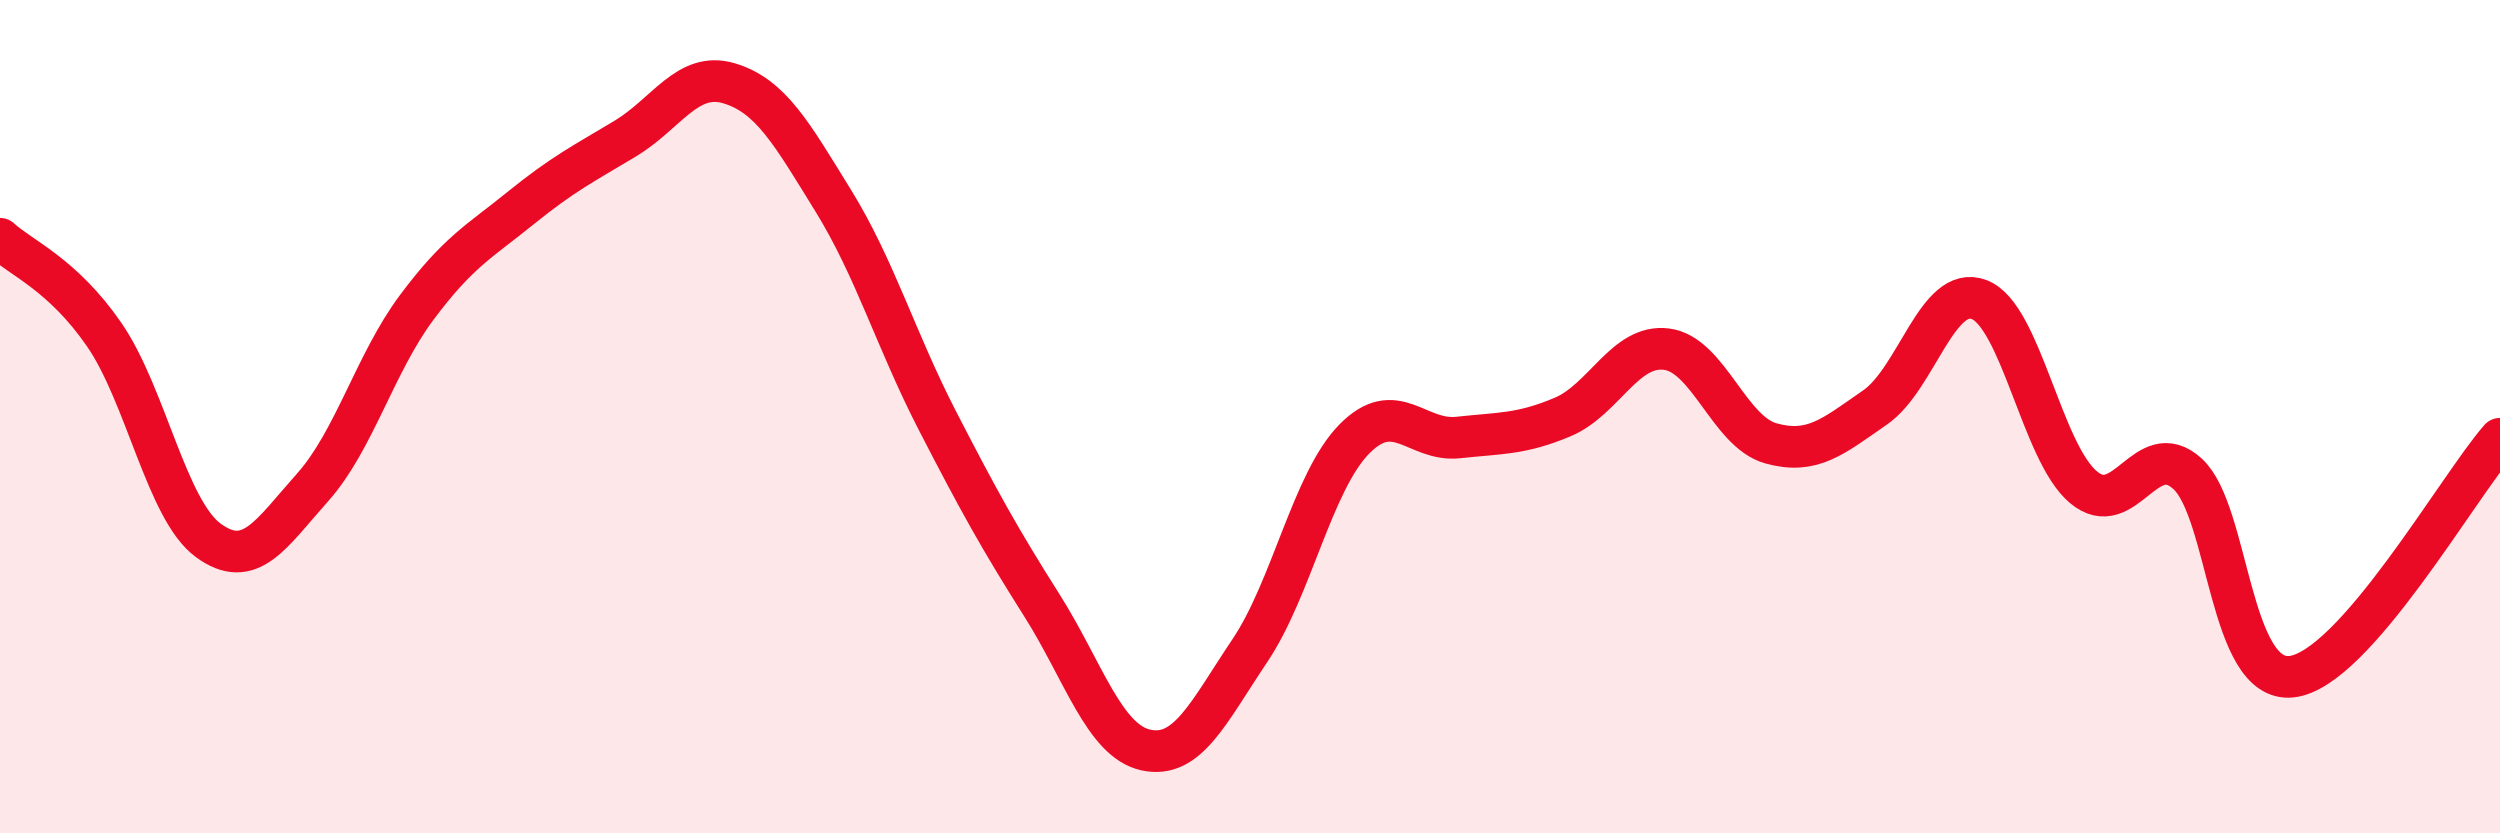
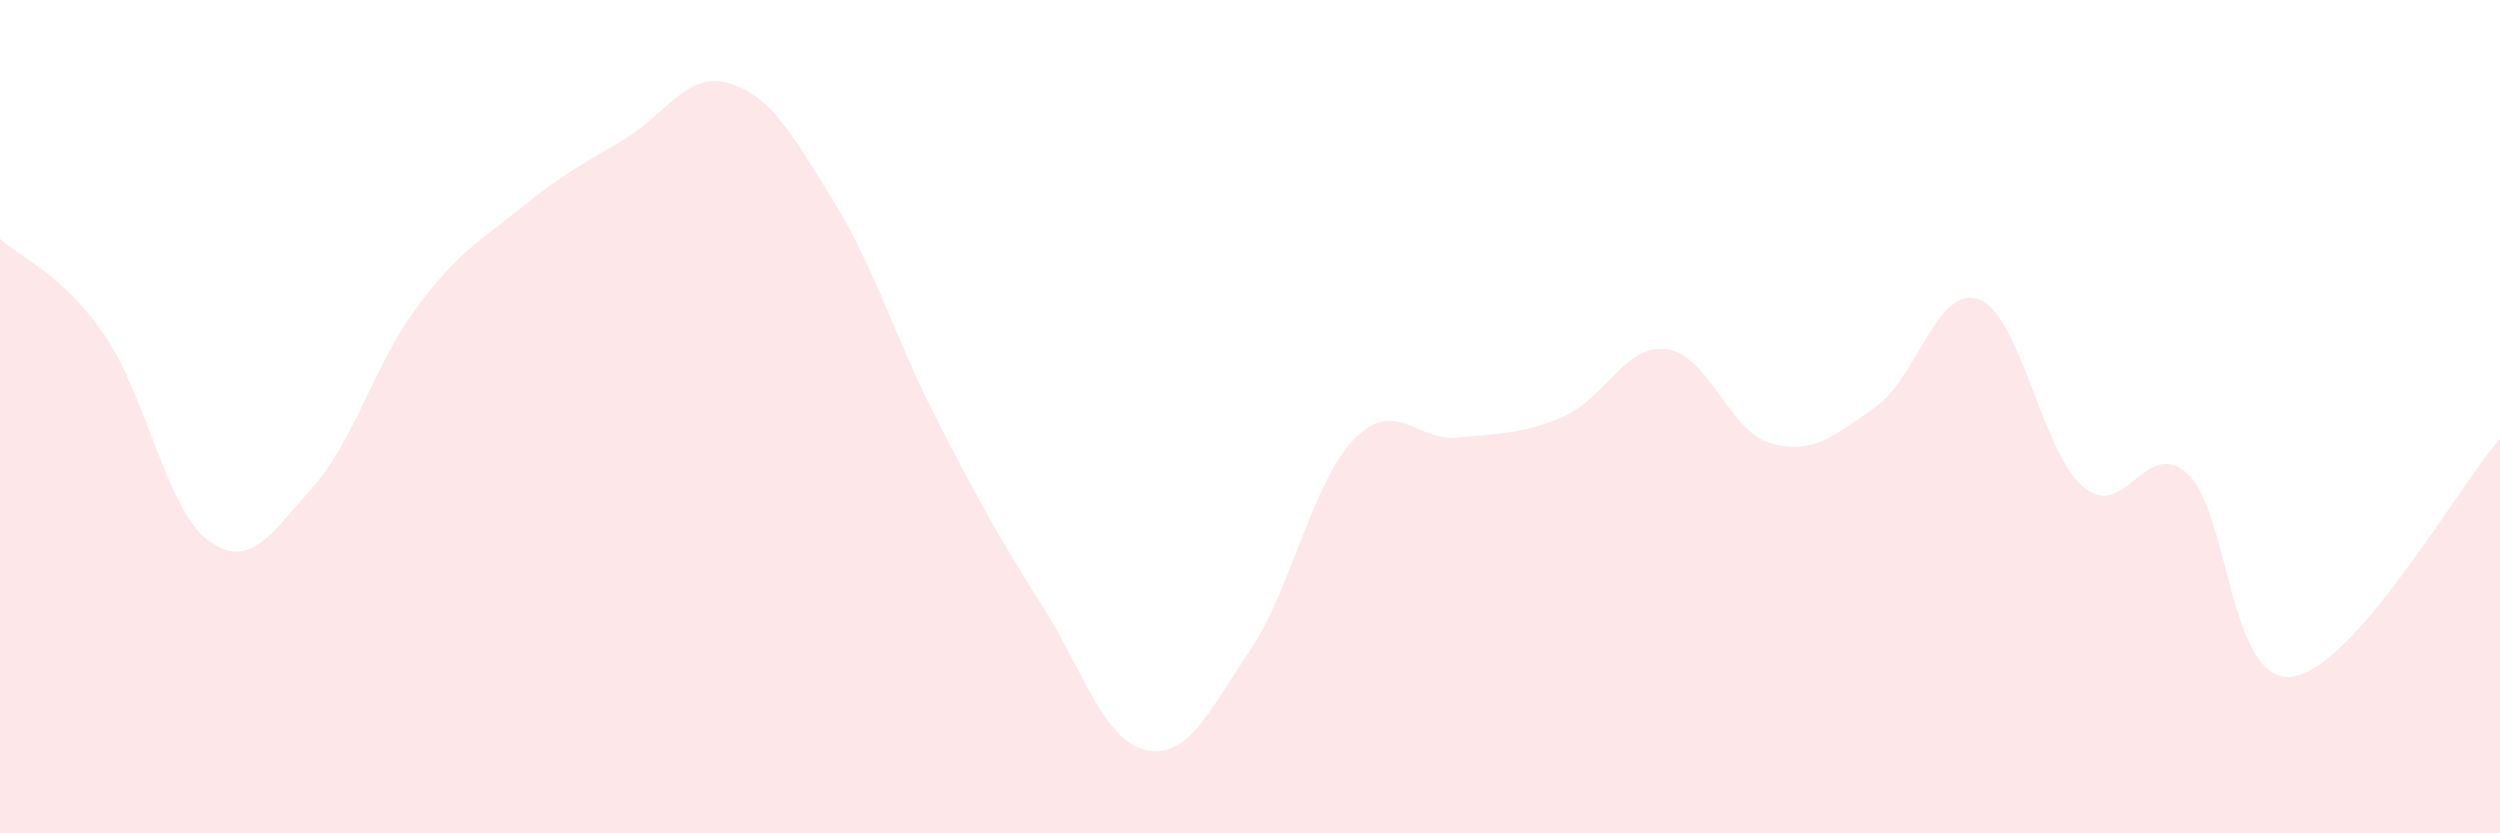
<svg xmlns="http://www.w3.org/2000/svg" width="60" height="20" viewBox="0 0 60 20">
  <path d="M 0,5.73 C 0.5,6.19 1.5,6.58 2.5,8.03 C 3.5,9.48 4,12.24 5,12.97 C 6,13.7 6.5,12.82 7.5,11.7 C 8.5,10.58 9,8.72 10,7.38 C 11,6.04 11.5,5.8 12.5,4.99 C 13.5,4.18 14,3.93 15,3.33 C 16,2.73 16.5,1.7 17.5,2 C 18.5,2.3 19,3.2 20,4.82 C 21,6.44 21.5,8.16 22.5,10.1 C 23.5,12.04 24,12.94 25,14.52 C 26,16.1 26.5,17.78 27.5,18 C 28.5,18.22 29,17.1 30,15.61 C 31,14.12 31.5,11.56 32.5,10.54 C 33.5,9.52 34,10.61 35,10.5 C 36,10.39 36.5,10.43 37.5,10.01 C 38.5,9.59 39,8.25 40,8.38 C 41,8.51 41.5,10.36 42.5,10.64 C 43.5,10.92 44,10.47 45,9.78 C 46,9.09 46.5,6.81 47.5,7.19 C 48.5,7.57 49,10.85 50,11.69 C 51,12.53 51.5,10.46 52.5,11.37 C 53.5,12.28 53.5,16.41 55,16.24 C 56.5,16.07 59,11.67 60,10.53L60 20L0 20Z" fill="#EB0A25" opacity="0.1" stroke-linecap="round" stroke-linejoin="round" />
-   <path d="M 0,5.73 C 0.5,6.19 1.5,6.58 2.5,8.03 C 3.5,9.48 4,12.24 5,12.97 C 6,13.7 6.5,12.82 7.5,11.7 C 8.5,10.58 9,8.72 10,7.38 C 11,6.04 11.5,5.8 12.5,4.99 C 13.5,4.18 14,3.93 15,3.33 C 16,2.73 16.5,1.7 17.5,2 C 18.5,2.3 19,3.2 20,4.82 C 21,6.44 21.5,8.16 22.5,10.1 C 23.5,12.04 24,12.94 25,14.52 C 26,16.1 26.5,17.78 27.5,18 C 28.5,18.22 29,17.1 30,15.61 C 31,14.12 31.5,11.56 32.5,10.54 C 33.5,9.52 34,10.61 35,10.5 C 36,10.39 36.5,10.43 37.5,10.01 C 38.5,9.59 39,8.25 40,8.38 C 41,8.51 41.5,10.36 42.5,10.64 C 43.5,10.92 44,10.47 45,9.78 C 46,9.09 46.5,6.81 47.5,7.19 C 48.5,7.57 49,10.85 50,11.69 C 51,12.53 51.5,10.46 52.5,11.37 C 53.5,12.28 53.5,16.41 55,16.24 C 56.5,16.07 59,11.67 60,10.53" stroke="#EB0A25" stroke-width="1" fill="none" stroke-linecap="round" stroke-linejoin="round" />
</svg>